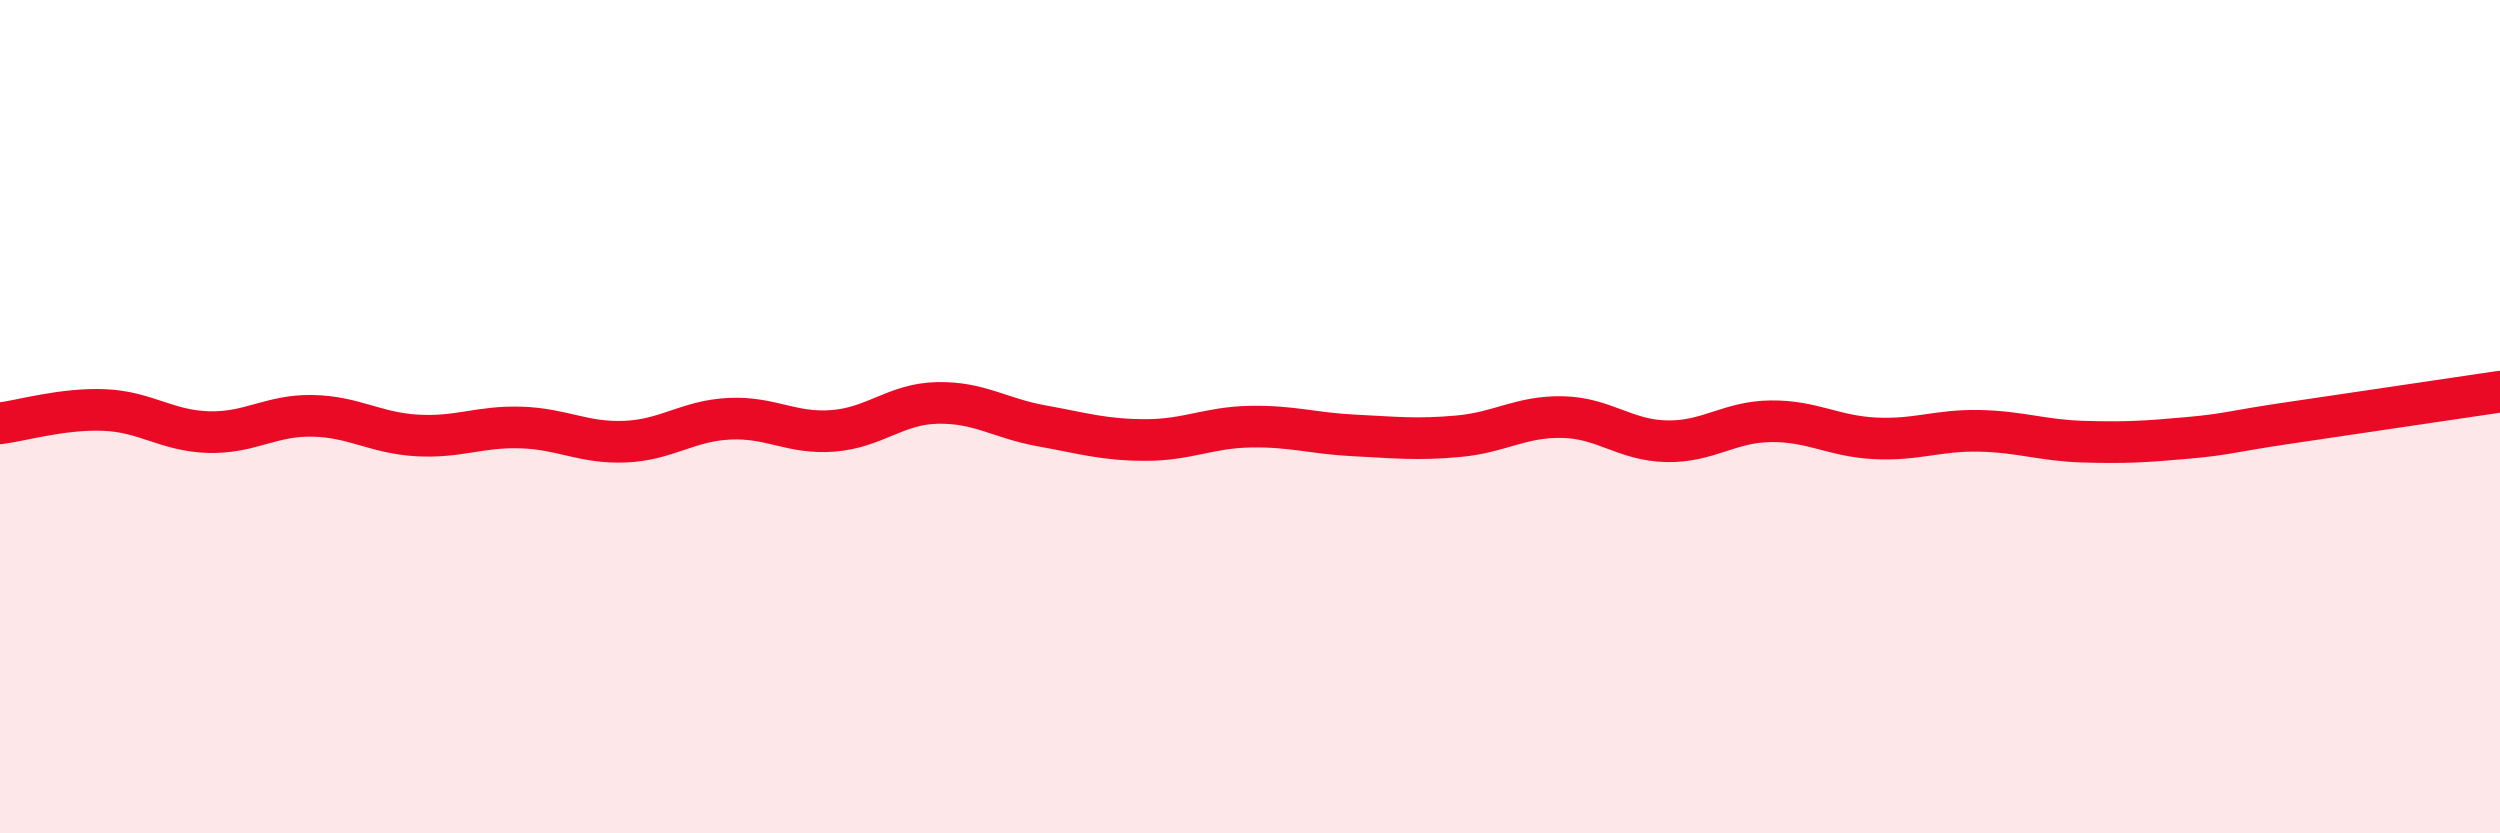
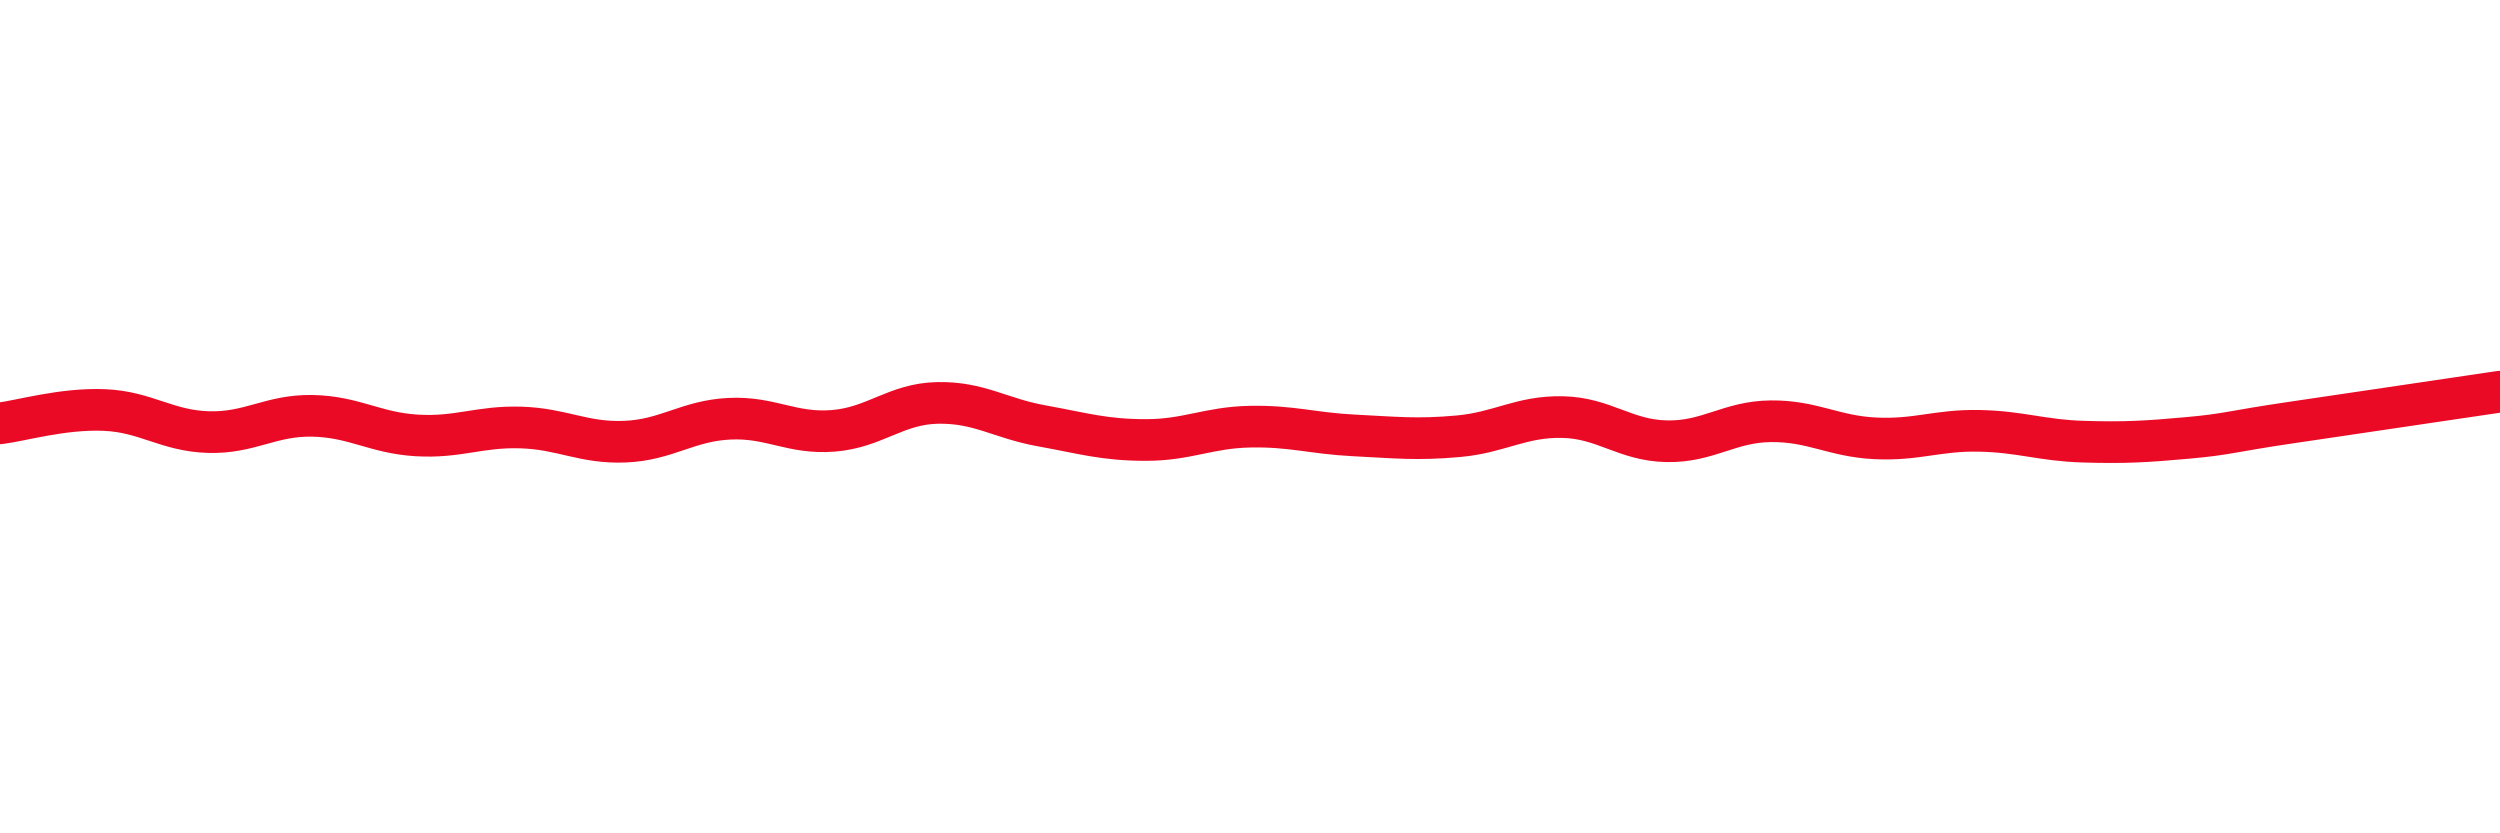
<svg xmlns="http://www.w3.org/2000/svg" width="60" height="20" viewBox="0 0 60 20">
-   <path d="M 0,10.16 C 0.5,10.1 1.5,9.8 2.5,9.84 C 3.5,9.88 4,10.34 5,10.37 C 6,10.4 6.5,9.96 7.5,9.98 C 8.5,10 9,10.39 10,10.45 C 11,10.51 11.5,10.23 12.5,10.26 C 13.5,10.29 14,10.64 15,10.6 C 16,10.56 16.5,10.1 17.5,10.05 C 18.5,10 19,10.42 20,10.34 C 21,10.26 21.5,9.69 22.5,9.67 C 23.5,9.65 24,10.04 25,10.22 C 26,10.4 26.5,10.56 27.5,10.56 C 28.5,10.56 29,10.26 30,10.24 C 31,10.22 31.5,10.4 32.5,10.45 C 33.5,10.5 34,10.56 35,10.47 C 36,10.38 36.5,9.99 37.5,10.01 C 38.5,10.03 39,10.57 40,10.59 C 41,10.61 41.5,10.12 42.5,10.11 C 43.5,10.1 44,10.47 45,10.52 C 46,10.57 46.5,10.32 47.5,10.34 C 48.5,10.36 49,10.57 50,10.6 C 51,10.63 51.5,10.6 52.5,10.51 C 53.5,10.42 53.5,10.36 55,10.14 C 56.5,9.92 59,9.55 60,9.4L60 20L0 20Z" fill="#EB0A25" opacity="0.1" stroke-linecap="round" stroke-linejoin="round" />
  <path d="M 0,10.16 C 0.5,10.1 1.5,9.8 2.5,9.84 C 3.5,9.88 4,10.34 5,10.37 C 6,10.4 6.5,9.96 7.5,9.98 C 8.5,10 9,10.39 10,10.45 C 11,10.51 11.5,10.23 12.5,10.26 C 13.5,10.29 14,10.64 15,10.6 C 16,10.56 16.5,10.1 17.5,10.05 C 18.5,10 19,10.42 20,10.34 C 21,10.26 21.5,9.69 22.5,9.67 C 23.5,9.65 24,10.04 25,10.22 C 26,10.4 26.5,10.56 27.5,10.56 C 28.5,10.56 29,10.26 30,10.24 C 31,10.22 31.5,10.4 32.5,10.45 C 33.5,10.5 34,10.56 35,10.47 C 36,10.38 36.5,9.99 37.5,10.01 C 38.5,10.03 39,10.57 40,10.59 C 41,10.61 41.5,10.12 42.5,10.11 C 43.5,10.1 44,10.47 45,10.52 C 46,10.57 46.5,10.32 47.5,10.34 C 48.5,10.36 49,10.57 50,10.6 C 51,10.63 51.5,10.6 52.5,10.51 C 53.5,10.42 53.5,10.36 55,10.14 C 56.5,9.92 59,9.55 60,9.4" stroke="#EB0A25" stroke-width="1" fill="none" stroke-linecap="round" stroke-linejoin="round" />
</svg>